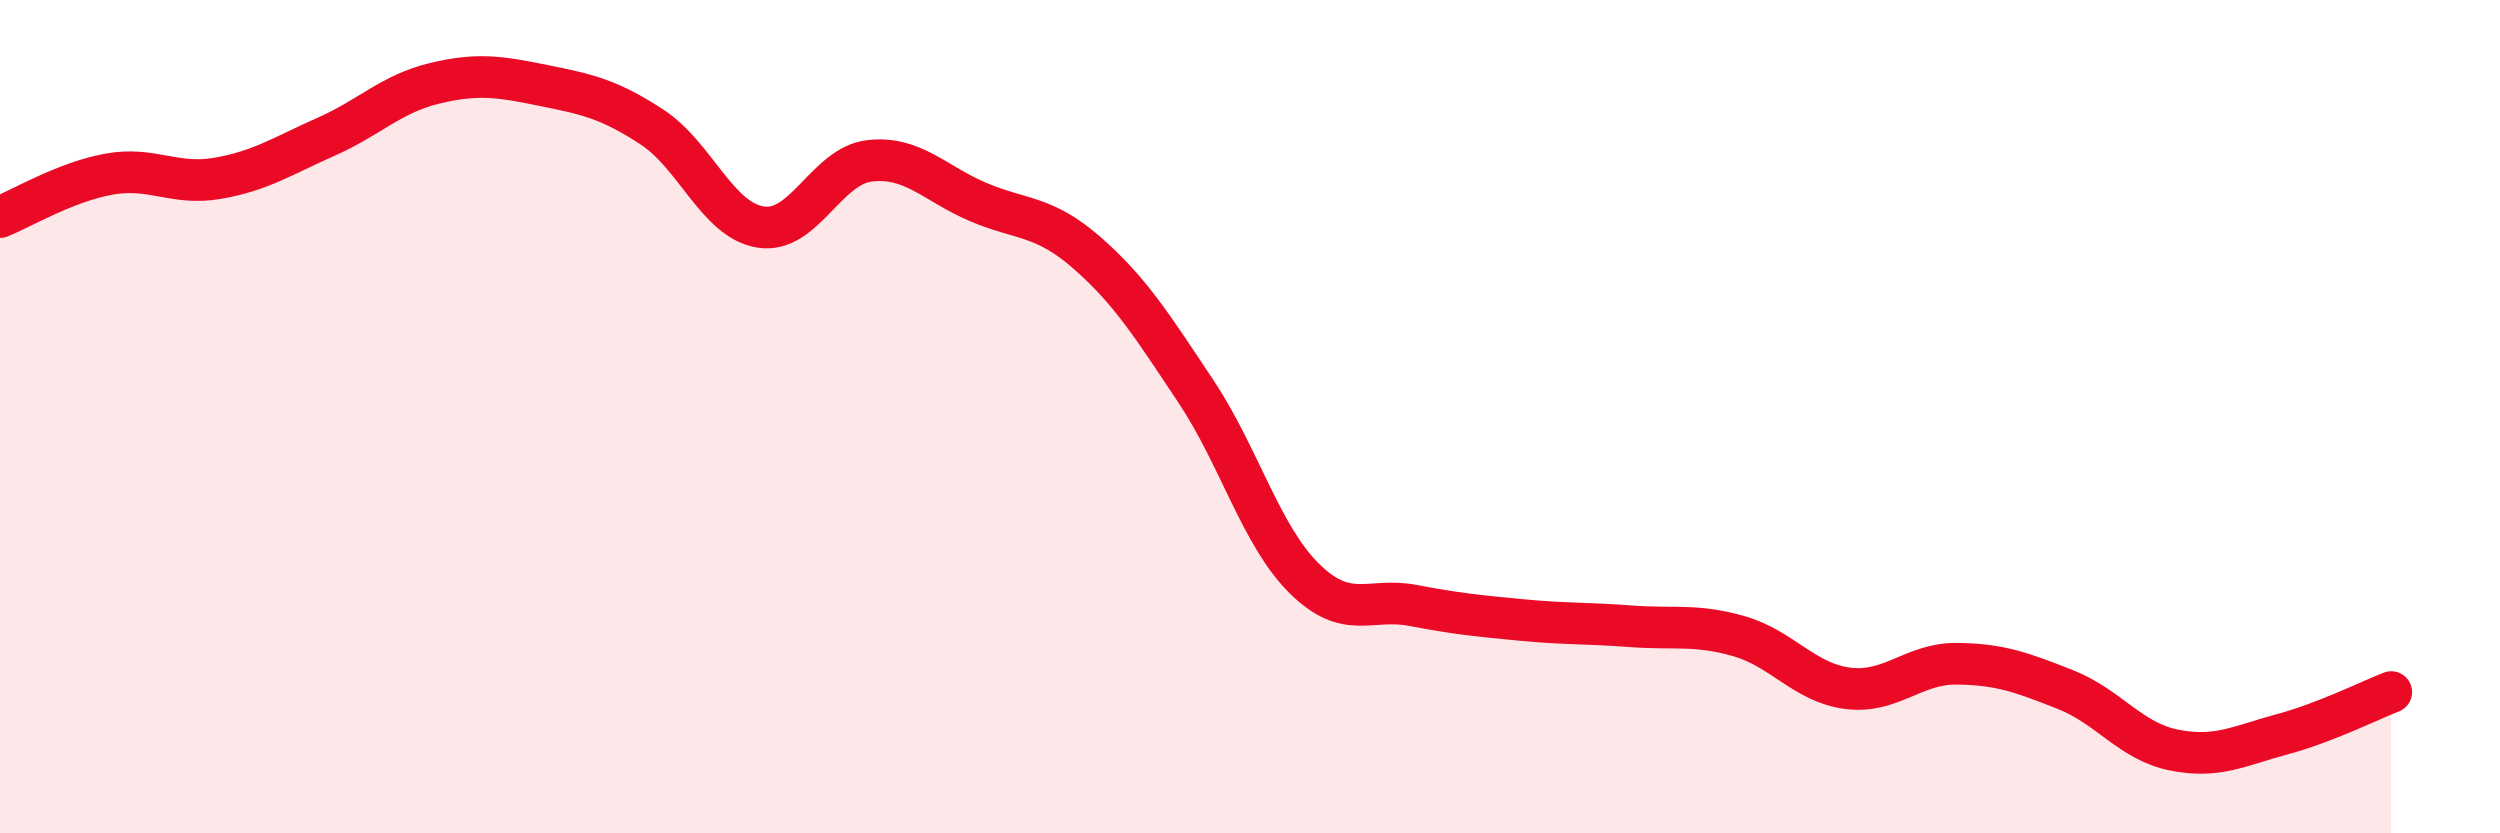
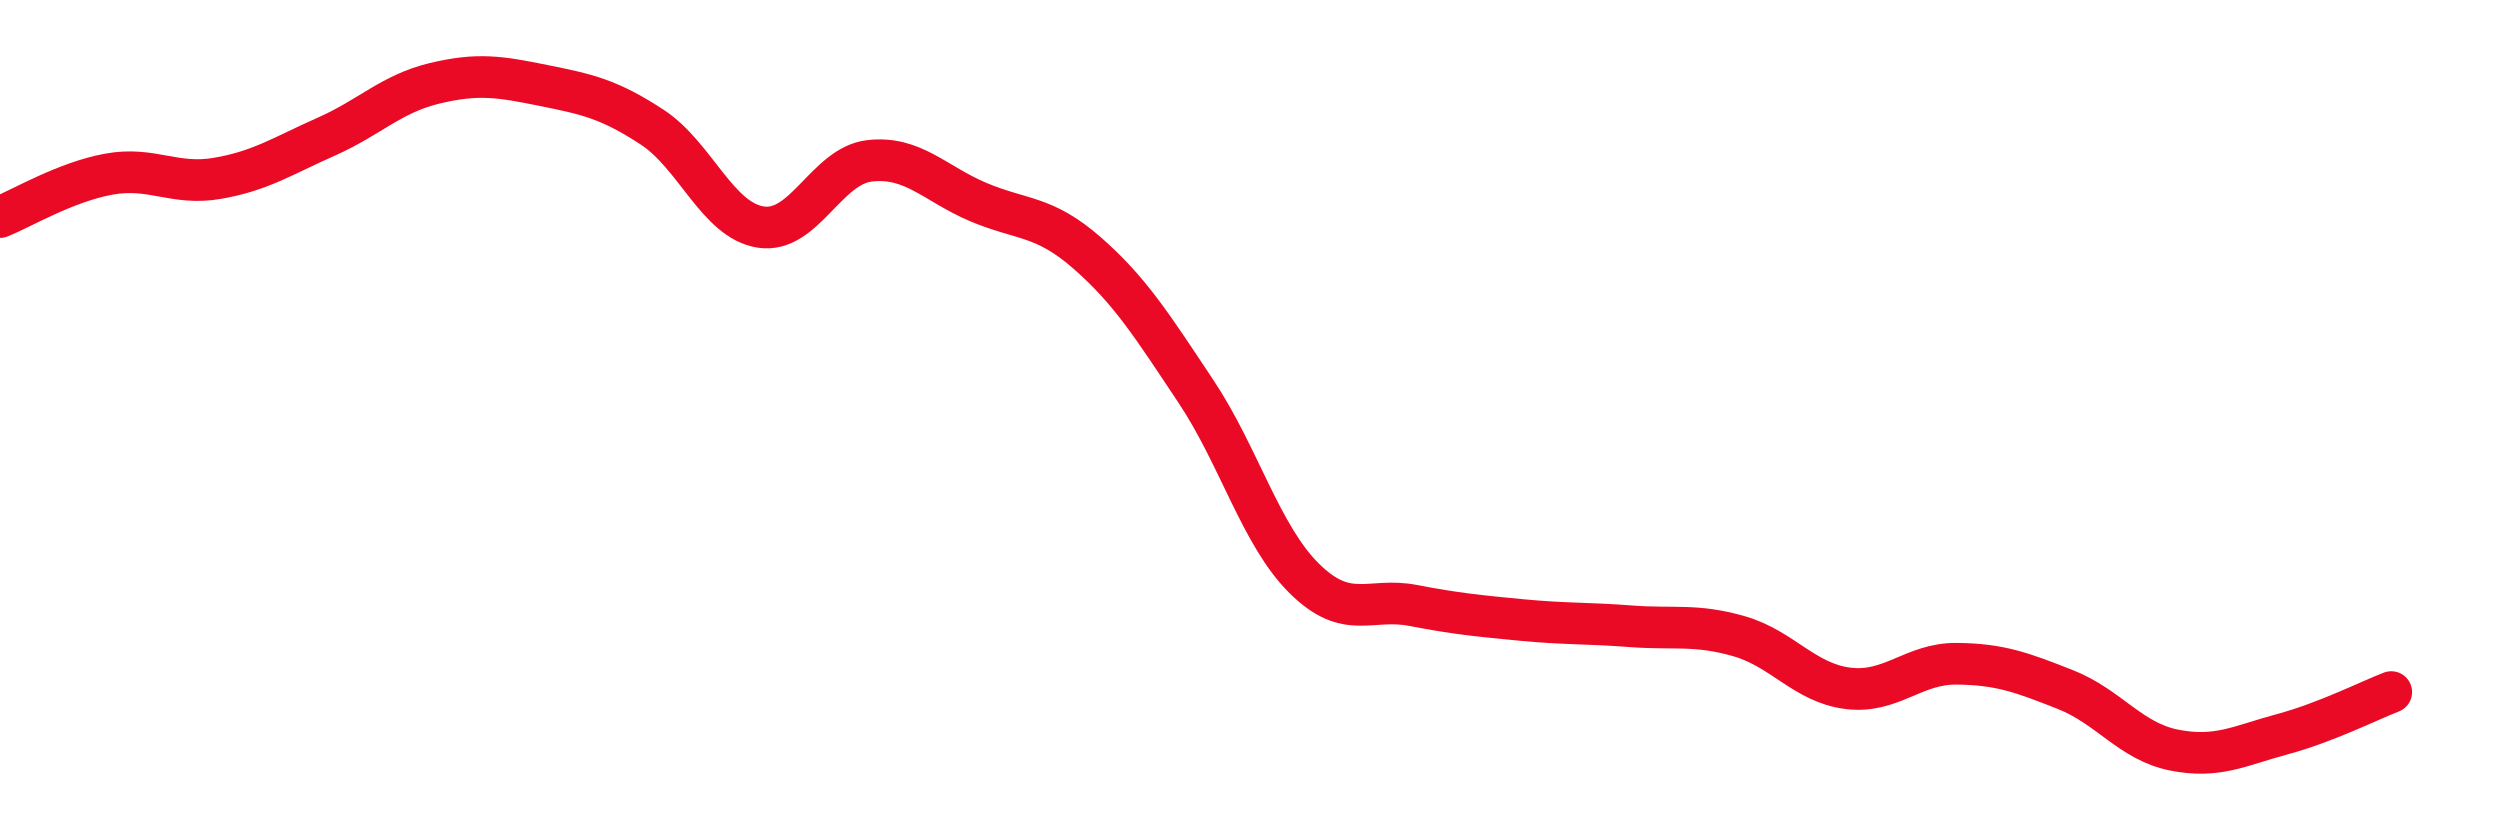
<svg xmlns="http://www.w3.org/2000/svg" width="60" height="20" viewBox="0 0 60 20">
-   <path d="M 0,5.21 C 0.52,5 1.57,4.37 2.61,4.18 C 3.65,3.99 4.18,4.46 5.22,4.28 C 6.26,4.1 6.79,3.74 7.83,3.28 C 8.87,2.82 9.39,2.25 10.43,2 C 11.47,1.75 12,1.84 13.04,2.05 C 14.08,2.26 14.61,2.37 15.65,3.05 C 16.69,3.73 17.22,5.29 18.26,5.45 C 19.3,5.61 19.83,3.98 20.87,3.86 C 21.91,3.74 22.44,4.41 23.48,4.85 C 24.52,5.29 25.05,5.16 26.09,6.07 C 27.13,6.98 27.66,7.83 28.7,9.39 C 29.74,10.95 30.26,12.85 31.3,13.88 C 32.34,14.91 32.87,14.33 33.91,14.53 C 34.95,14.73 35.48,14.78 36.52,14.88 C 37.56,14.98 38.09,14.95 39.13,15.03 C 40.17,15.11 40.7,14.97 41.74,15.27 C 42.78,15.57 43.31,16.39 44.35,16.52 C 45.39,16.65 45.92,15.92 46.96,15.93 C 48,15.94 48.53,16.14 49.57,16.55 C 50.61,16.96 51.13,17.79 52.17,18 C 53.21,18.21 53.74,17.9 54.78,17.62 C 55.82,17.34 56.87,16.81 57.39,16.61L57.39 20L0 20Z" fill="#EB0A25" opacity="0.1" stroke-linecap="round" stroke-linejoin="round" />
  <path d="M 0,5.21 C 0.52,5 1.57,4.37 2.61,4.18 C 3.65,3.99 4.18,4.46 5.22,4.28 C 6.26,4.1 6.79,3.74 7.83,3.28 C 8.87,2.82 9.39,2.25 10.43,2 C 11.47,1.75 12,1.84 13.04,2.05 C 14.08,2.26 14.61,2.37 15.65,3.05 C 16.69,3.73 17.22,5.29 18.26,5.45 C 19.3,5.61 19.83,3.98 20.87,3.86 C 21.91,3.74 22.44,4.41 23.48,4.85 C 24.52,5.29 25.05,5.16 26.09,6.07 C 27.13,6.98 27.66,7.83 28.7,9.39 C 29.74,10.95 30.26,12.85 31.3,13.88 C 32.34,14.91 32.87,14.33 33.91,14.53 C 34.95,14.73 35.48,14.78 36.52,14.88 C 37.56,14.98 38.09,14.95 39.13,15.03 C 40.17,15.11 40.7,14.97 41.74,15.27 C 42.78,15.57 43.31,16.39 44.35,16.52 C 45.39,16.65 45.92,15.92 46.96,15.93 C 48,15.94 48.53,16.14 49.57,16.55 C 50.61,16.96 51.13,17.79 52.17,18 C 53.21,18.21 53.74,17.9 54.78,17.62 C 55.82,17.34 56.87,16.81 57.39,16.61" stroke="#EB0A25" stroke-width="1" fill="none" stroke-linecap="round" stroke-linejoin="round" />
</svg>